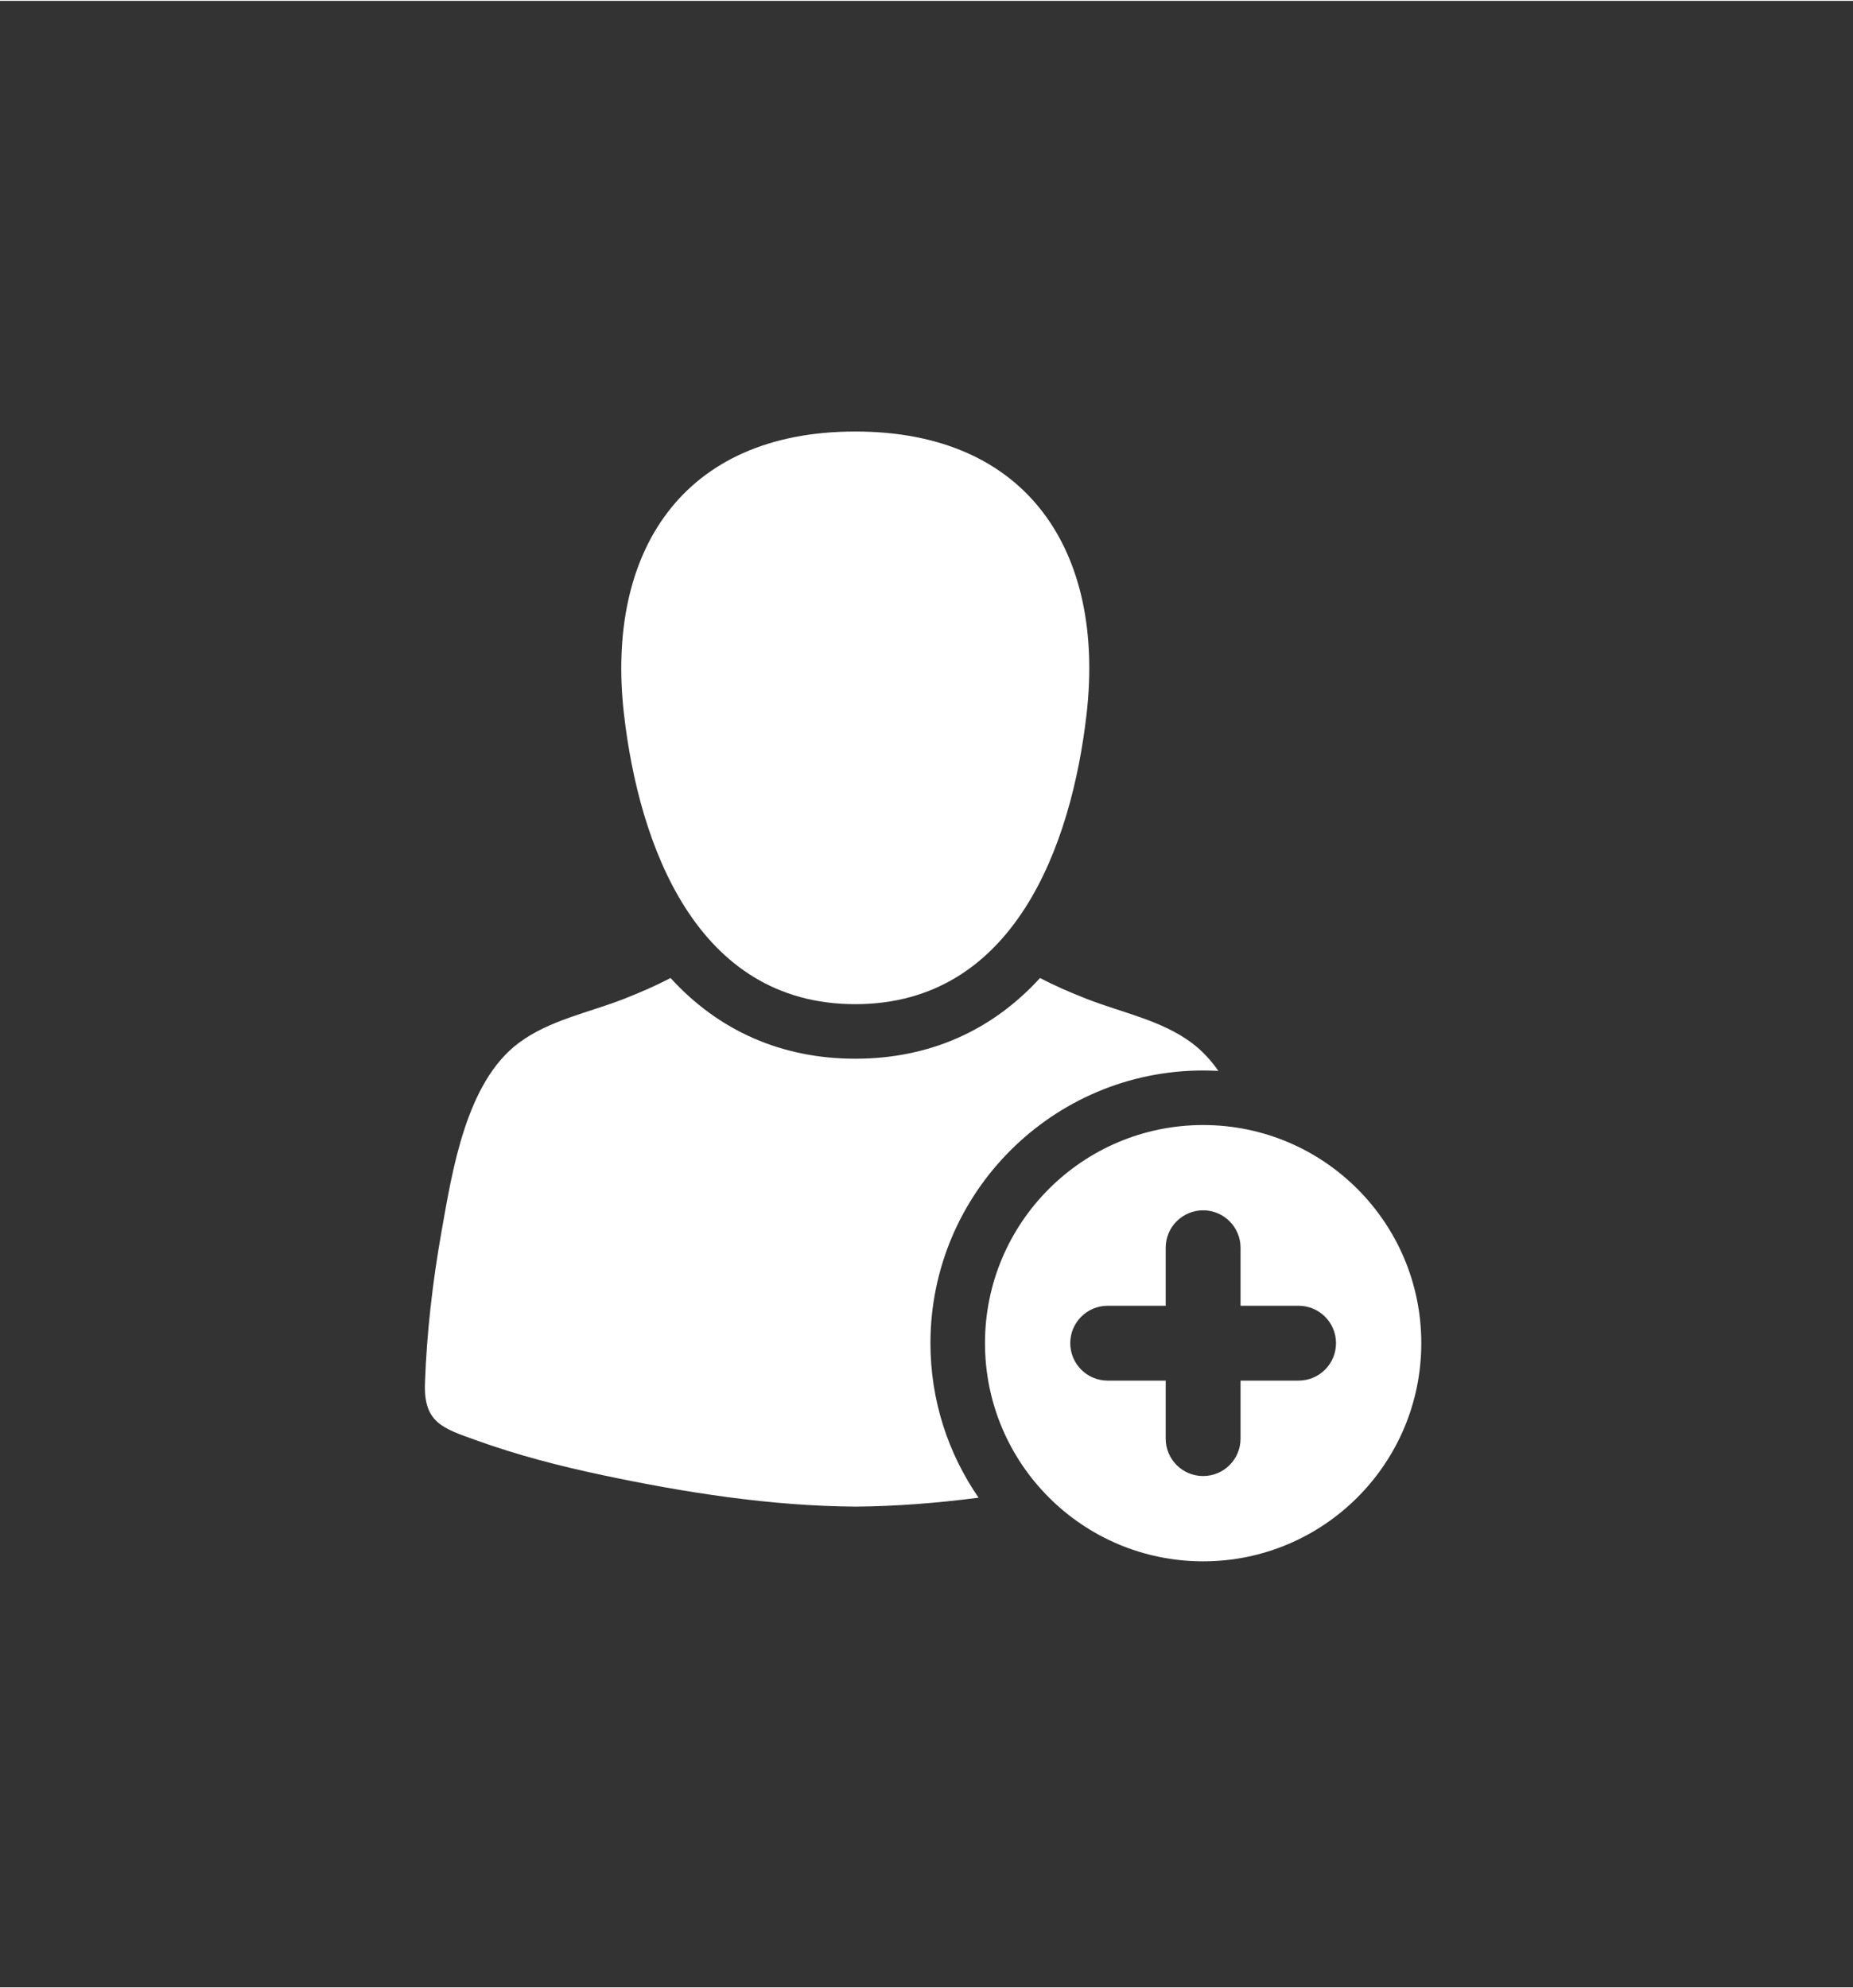
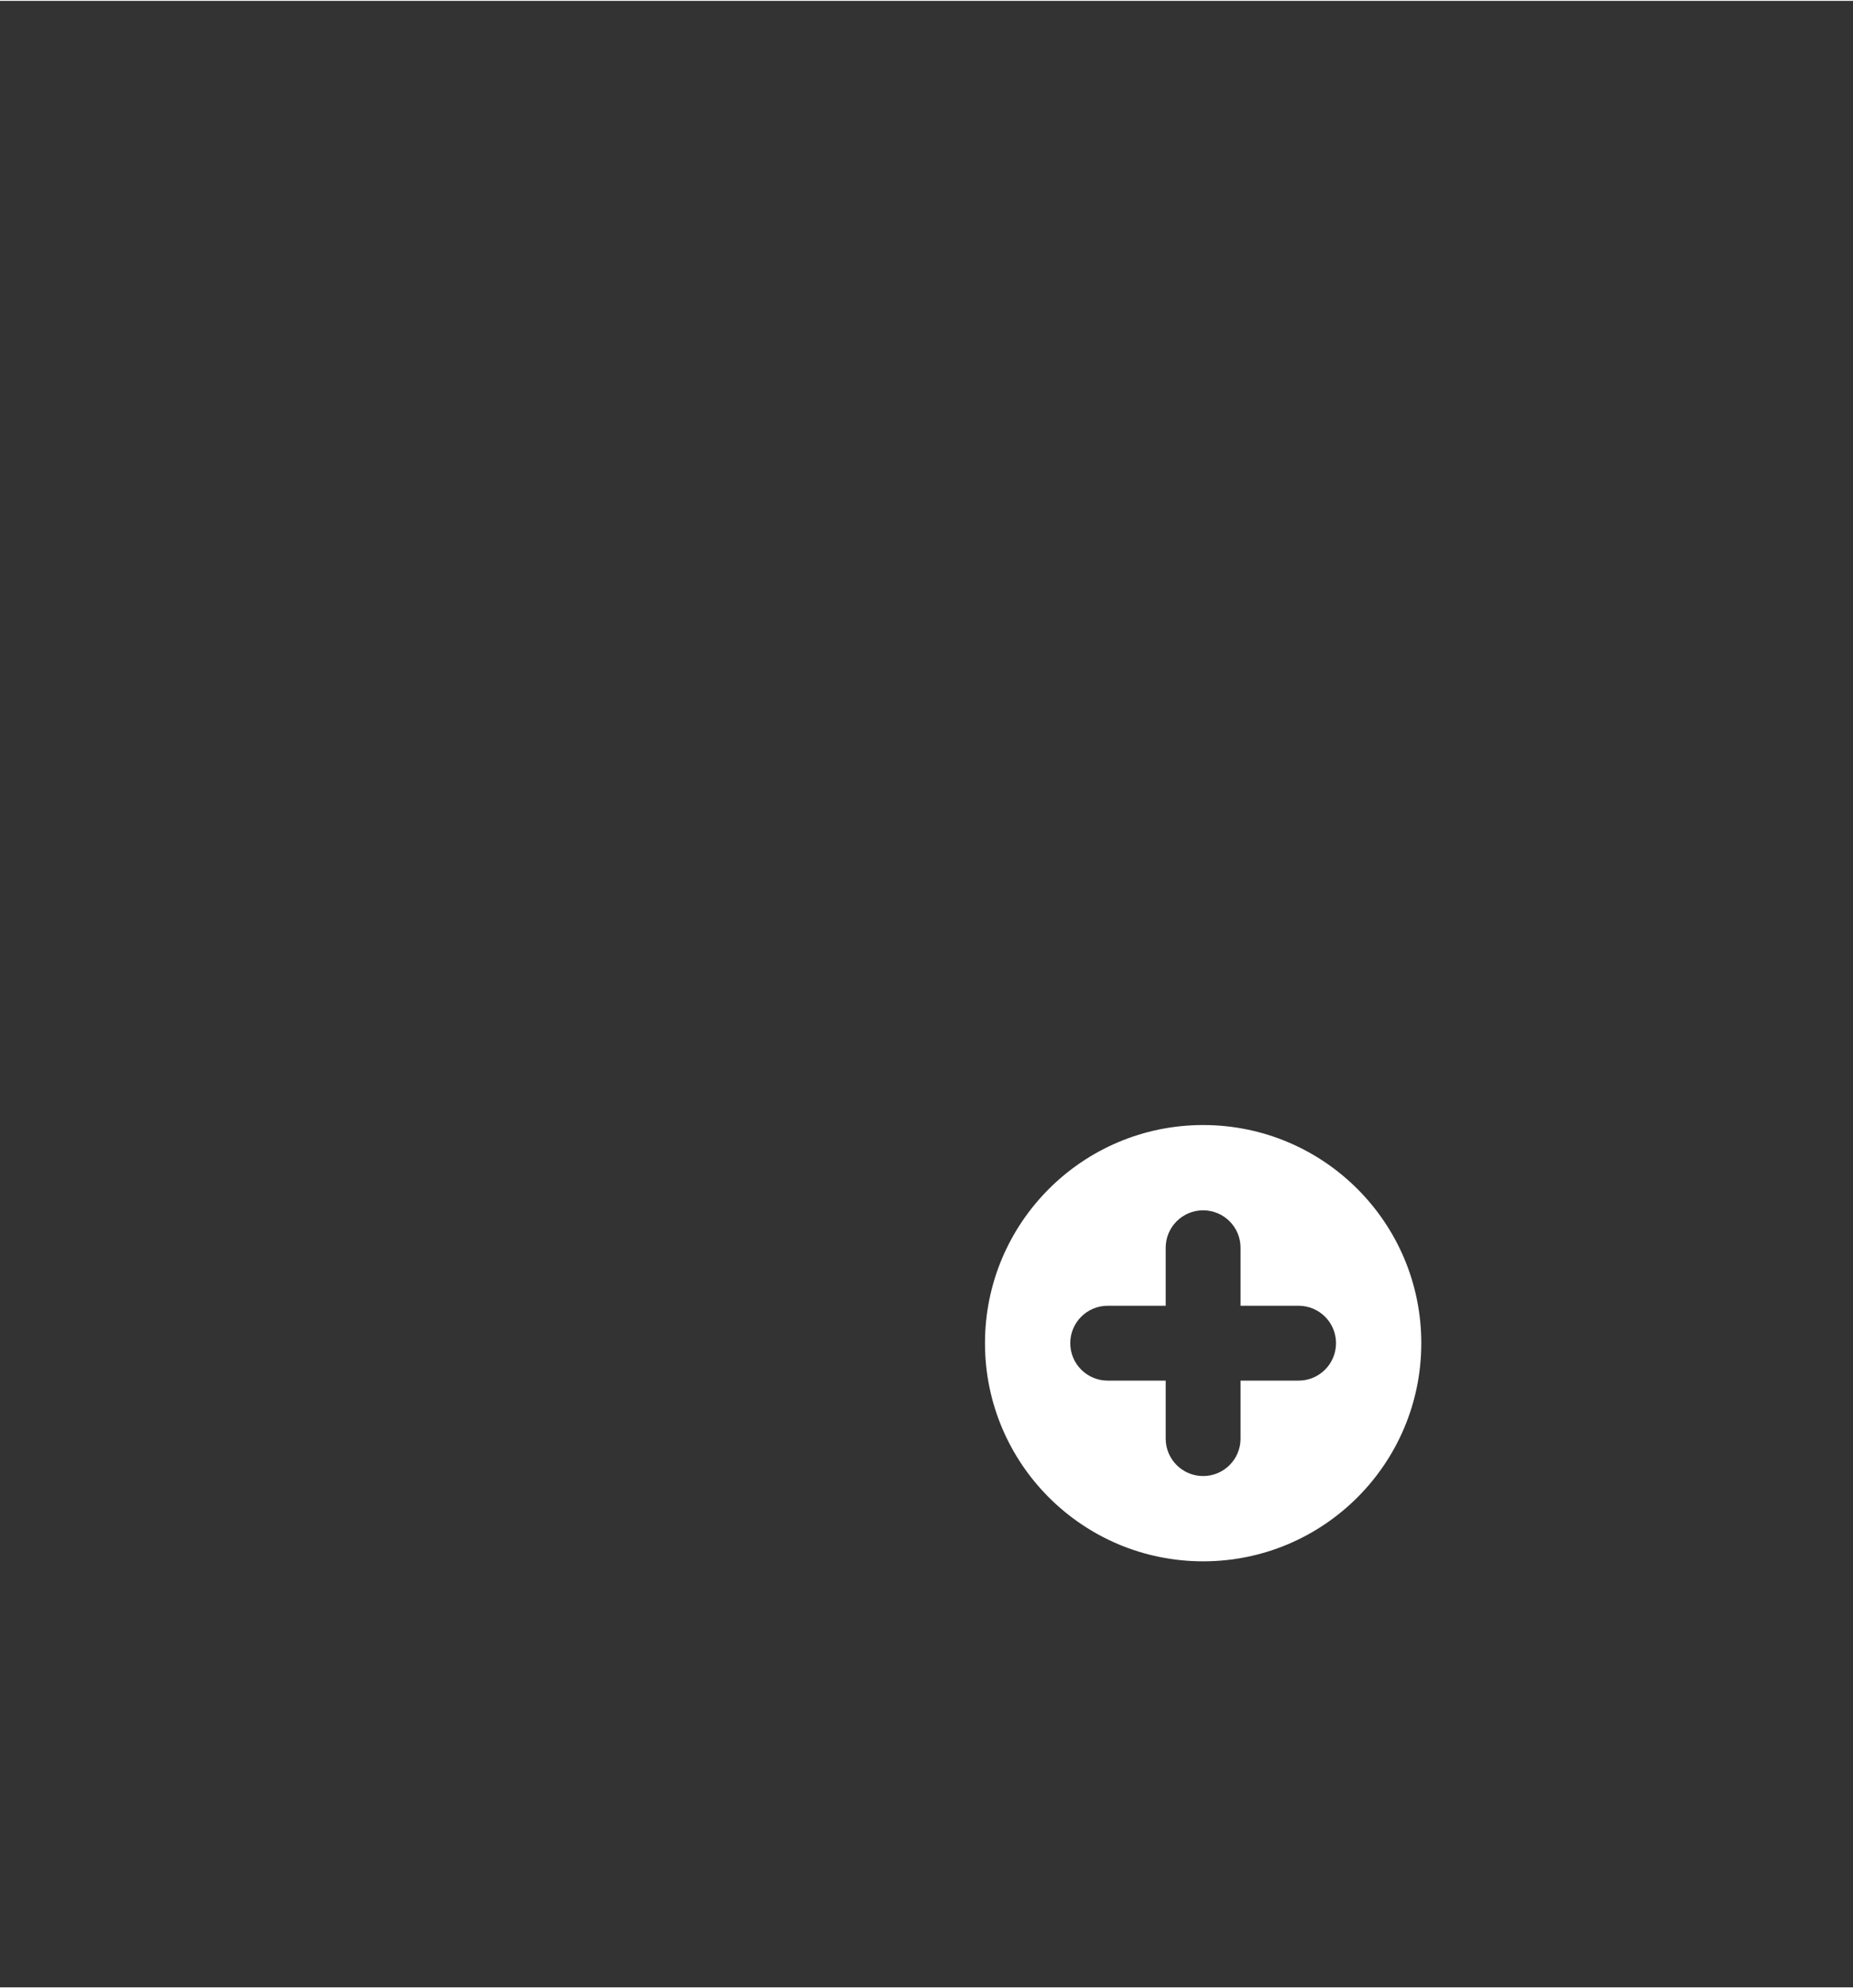
<svg xmlns="http://www.w3.org/2000/svg" xml:space="preserve" width="480px" height="515px" shape-rendering="geometricPrecision" text-rendering="geometricPrecision" image-rendering="optimizeQuality" fill-rule="evenodd" clip-rule="evenodd" viewBox="0 0 480 514.55">
  <rect x="0" y="0" width="480" height="514.55" fill="#333333" stroke="none" />
  <g id="Слой_x0020_1">
    <g id="_105553434644032">
      <g>
        <g>
-           <path fill="white" fill-rule="nonzero" d="M221.55 259.88c41.21,0 56.04,-41.26 59.92,-75.15 4.78,-41.76 -14.96,-73.18 -59.92,-73.18 -44.95,0 -64.7,31.42 -59.92,73.18 3.89,33.89 18.71,75.16 59.92,75.15z" />
-           <path fill="white" fill-rule="nonzero" d="M311.66 277.06c1.32,0 2.64,0.04 3.95,0.11 -1.96,-2.8 -4.23,-5.26 -6.89,-7.25 -7.91,-5.91 -18.17,-7.85 -27.24,-11.41 -4.41,-1.73 -8.36,-3.45 -12.07,-5.41 -12.52,13.73 -28.85,20.91 -47.86,20.91 -19.01,0 -35.34,-7.18 -47.86,-20.91 -3.71,1.96 -7.66,3.68 -12.07,5.41 -9.07,3.56 -19.32,5.5 -27.24,11.41 -13.7,10.22 -17.23,33.22 -20.02,48.9 -2.29,12.95 -3.83,26.16 -4.28,39.31 -0.35,10.19 4.68,11.62 13.2,14.69 10.67,3.85 21.69,6.71 32.78,9.05 21.42,4.53 43.5,8 65.49,8.16 10.65,-0.08 21.33,-0.94 31.94,-2.31 -7.86,-11.39 -12.47,-25.18 -12.47,-40.03 0,-38.94 31.69,-70.63 70.64,-70.63z" />
          <path fill="white" fill-rule="nonzero" d="M311.66 291.19c-31.21,0 -56.51,25.3 -56.51,56.5 0,31.21 25.3,56.51 56.51,56.51 31.21,0 56.51,-25.3 56.51,-56.51 0,-31.2 -25.3,-56.5 -56.51,-56.5zm24.72 66.2l-15.03 0 0 15.03c0,5.35 -4.34,9.69 -9.69,9.69 -5.36,0 -9.7,-4.34 -9.7,-9.69l0 -15.03 -15.02 0c-5.36,0 -9.7,-4.34 -9.7,-9.7 0,-5.35 4.34,-9.69 9.7,-9.69l15.02 0 0 -15.03c0,-5.35 4.34,-9.69 9.7,-9.69 5.35,0 9.69,4.34 9.69,9.69l0 15.03 15.03 0c5.36,0 9.7,4.34 9.7,9.69 0,5.36 -4.34,9.7 -9.7,9.7z" />
        </g>
      </g>
    </g>
  </g>
</svg>